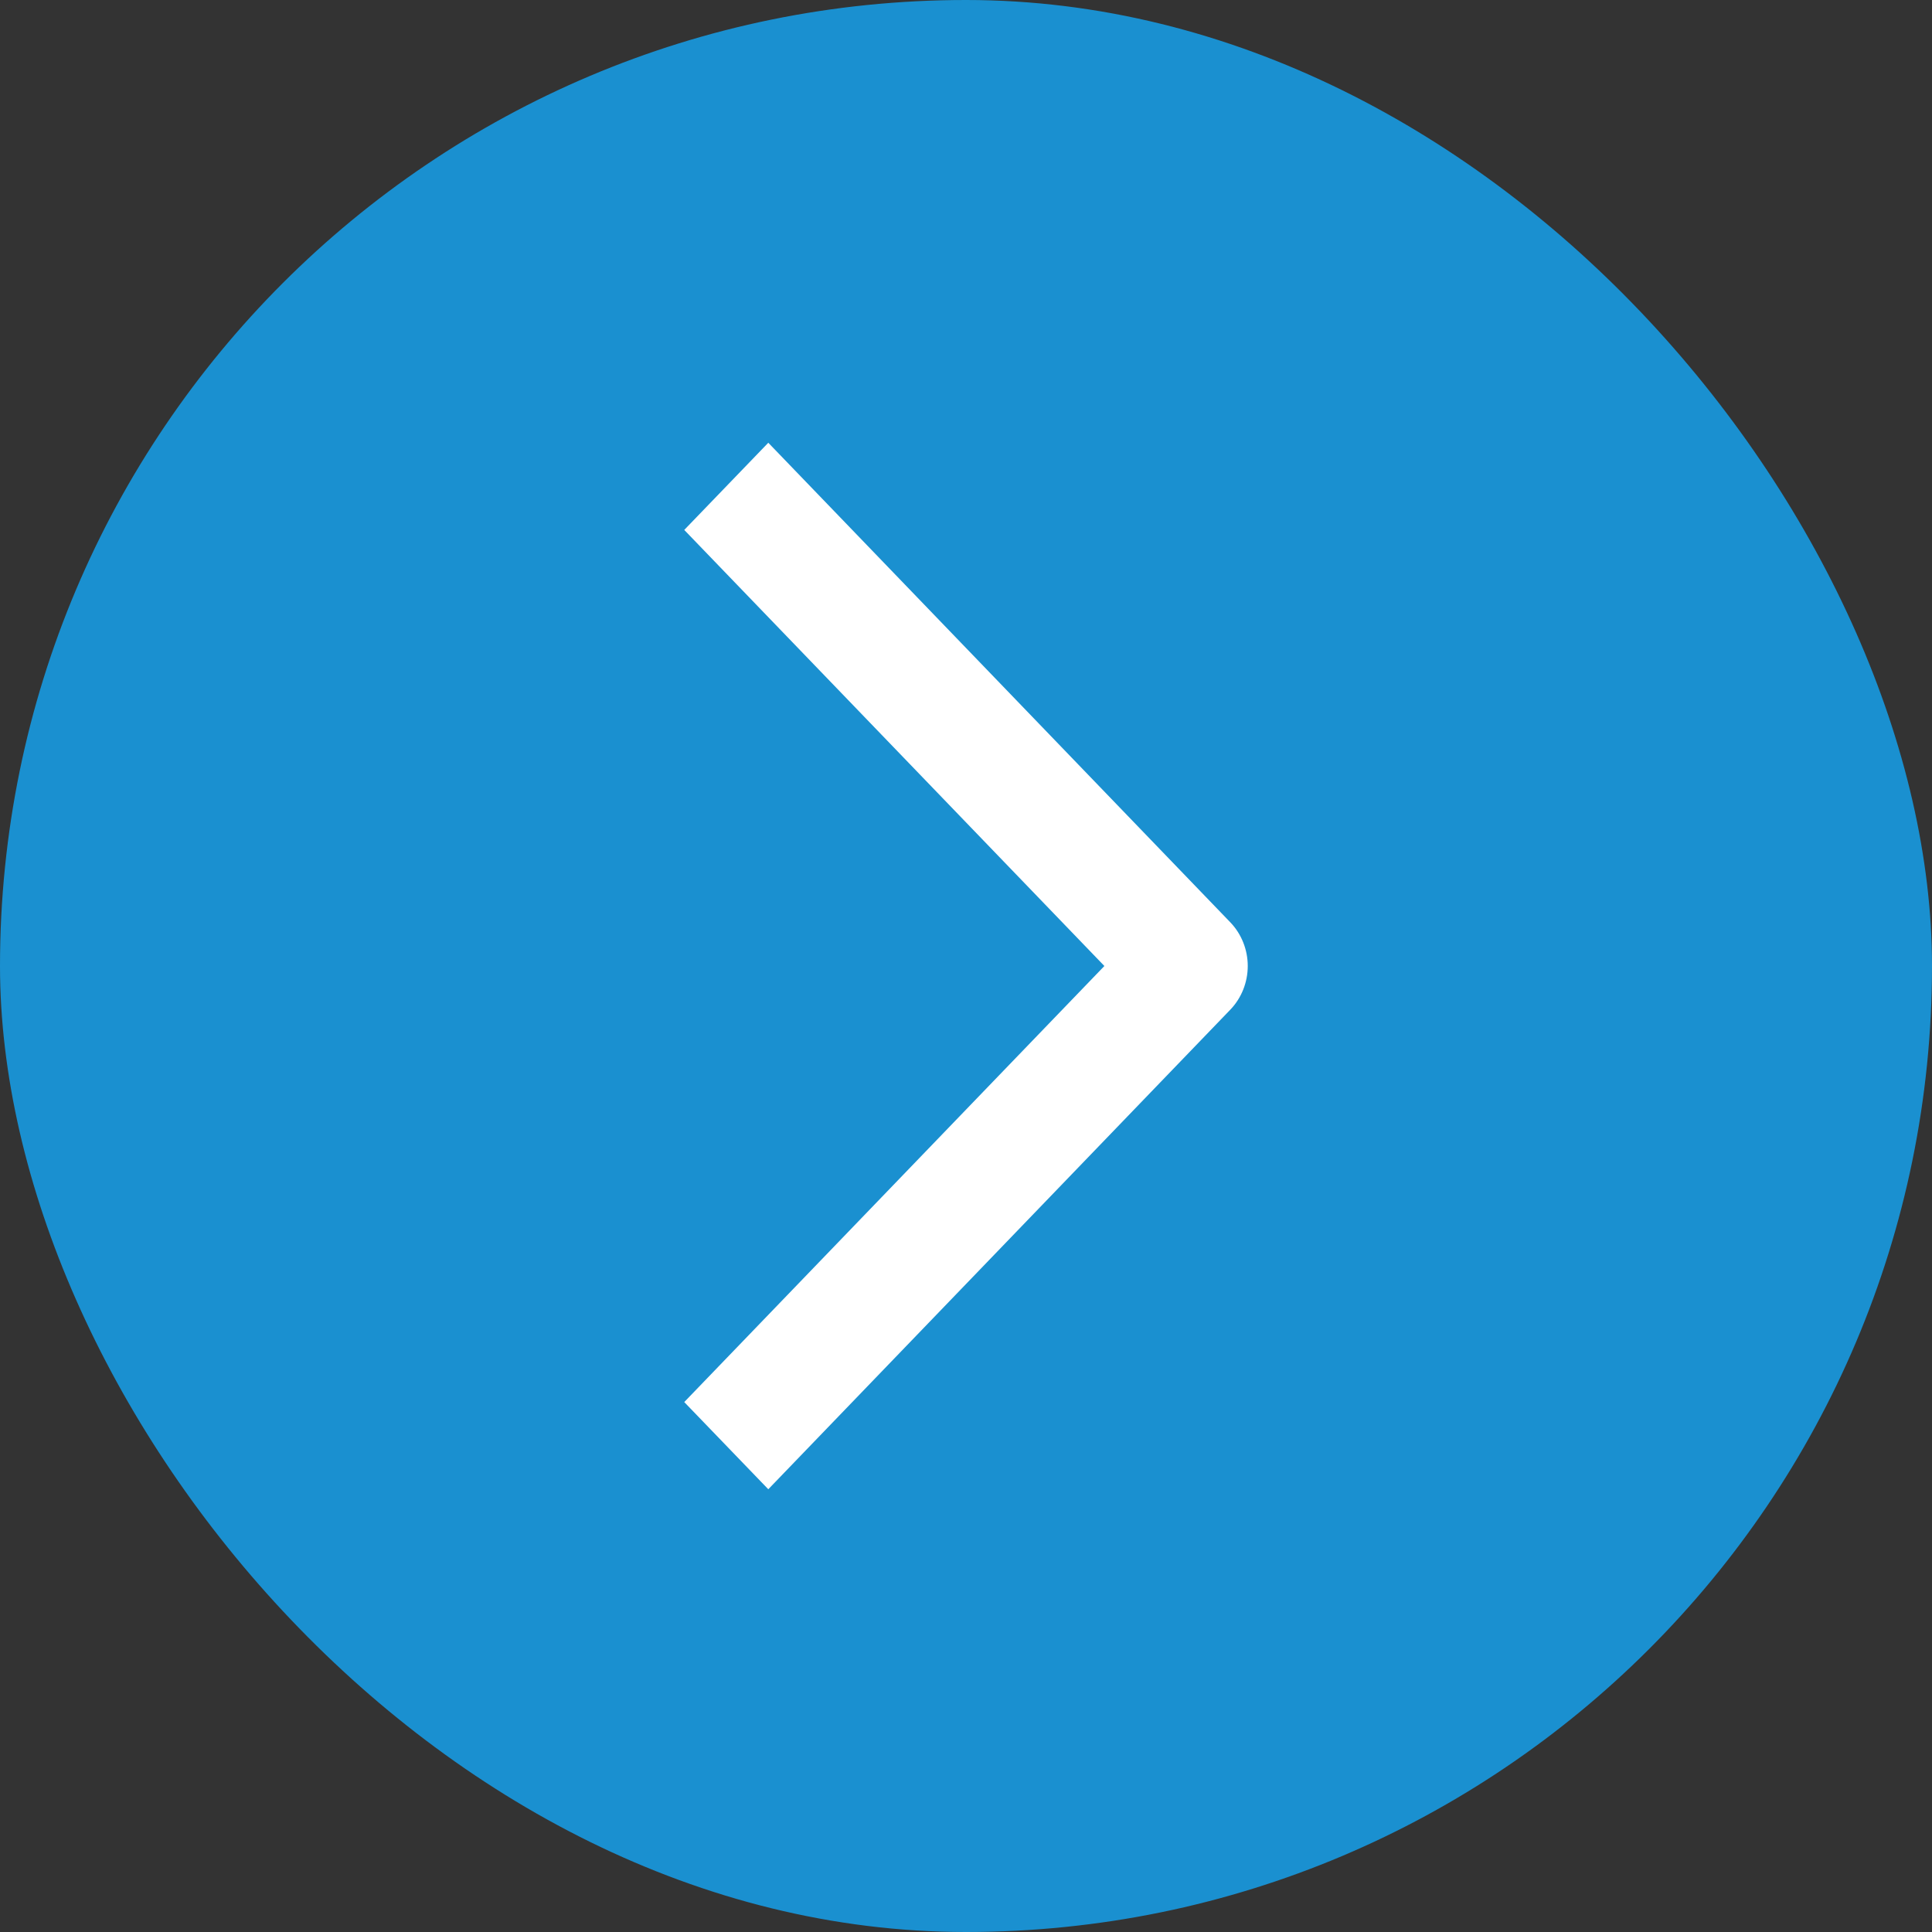
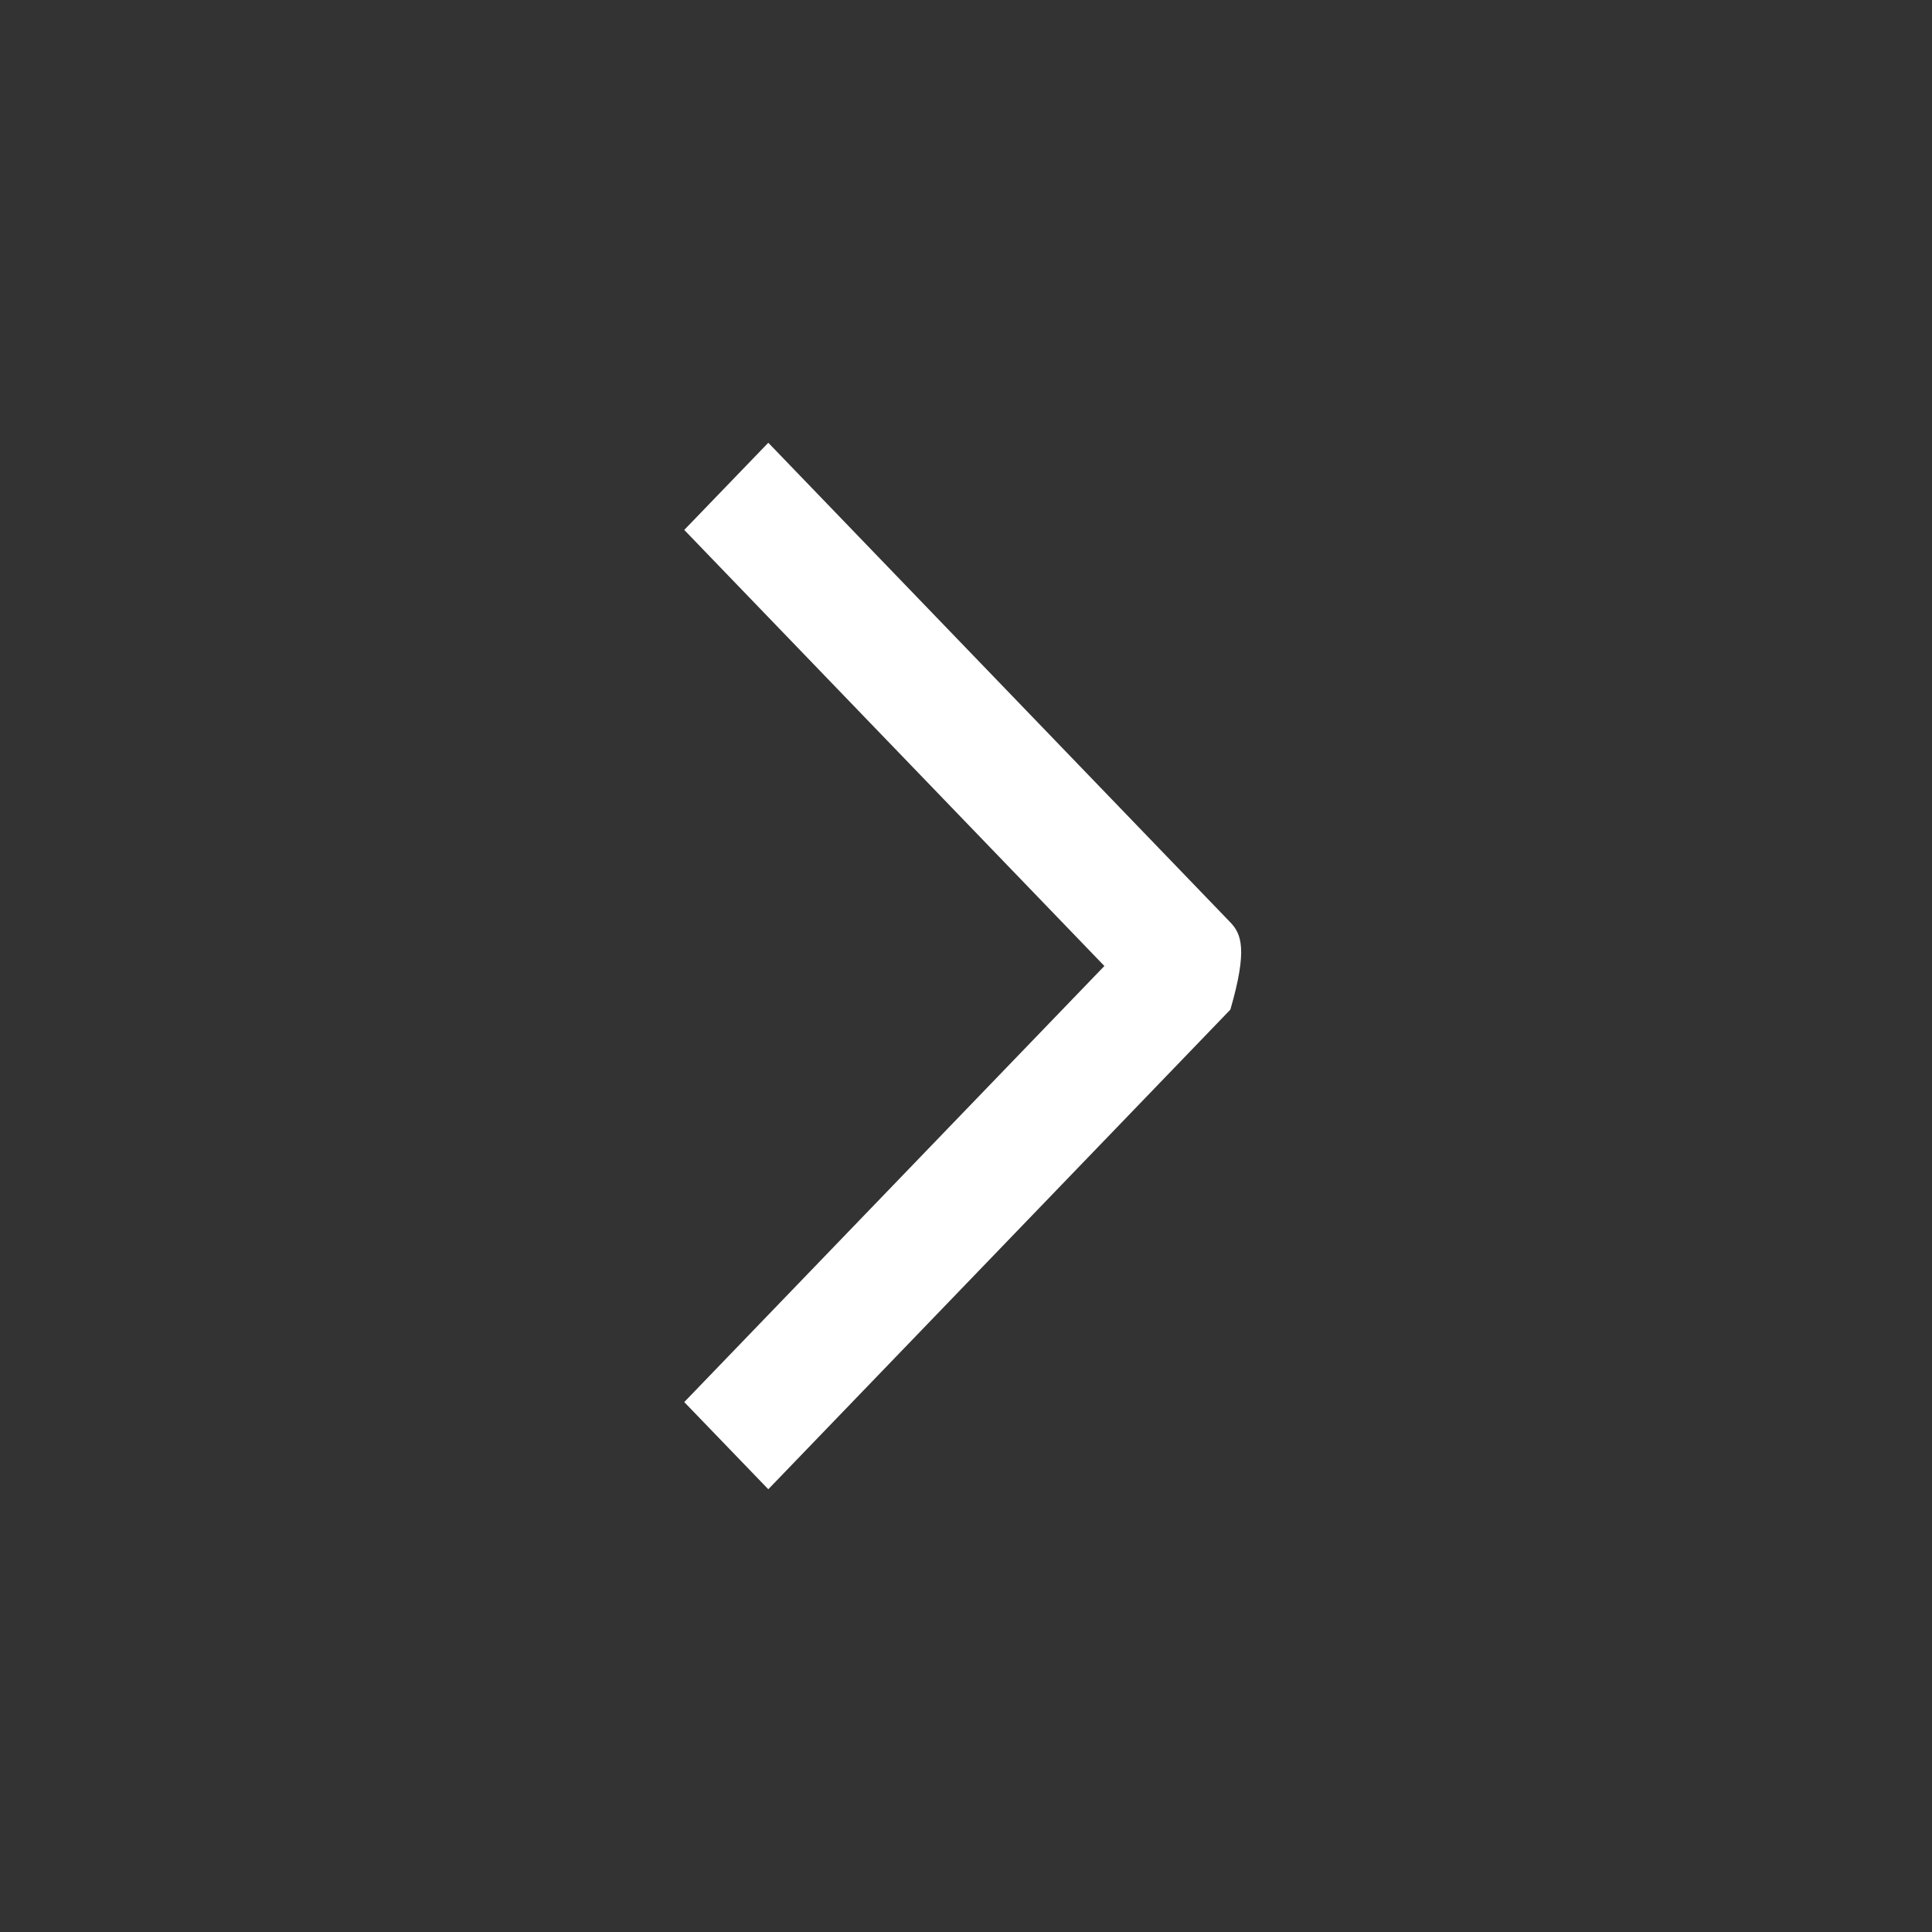
<svg xmlns="http://www.w3.org/2000/svg" width="24" height="24" viewBox="0 0 24 24" fill="none">
  <rect x="0" y="0" width="24" height="24" fill="#333333" stroke="none" />
-   <rect width="24" height="24" rx="12" fill="#1A90D0" />
-   <path fill-rule="evenodd" clip-rule="evenodd" d="M13.719 12L8.5 17.417L9.544 18.5L15.284 12.542C15.422 12.398 15.5 12.203 15.5 12C15.5 11.797 15.422 11.602 15.284 11.458L9.544 5.5L8.5 6.583L13.719 12Z" fill="white" />
+   <path fill-rule="evenodd" clip-rule="evenodd" d="M13.719 12L8.5 17.417L9.544 18.5L15.284 12.542C15.5 11.797 15.422 11.602 15.284 11.458L9.544 5.5L8.5 6.583L13.719 12Z" fill="white" />
</svg>